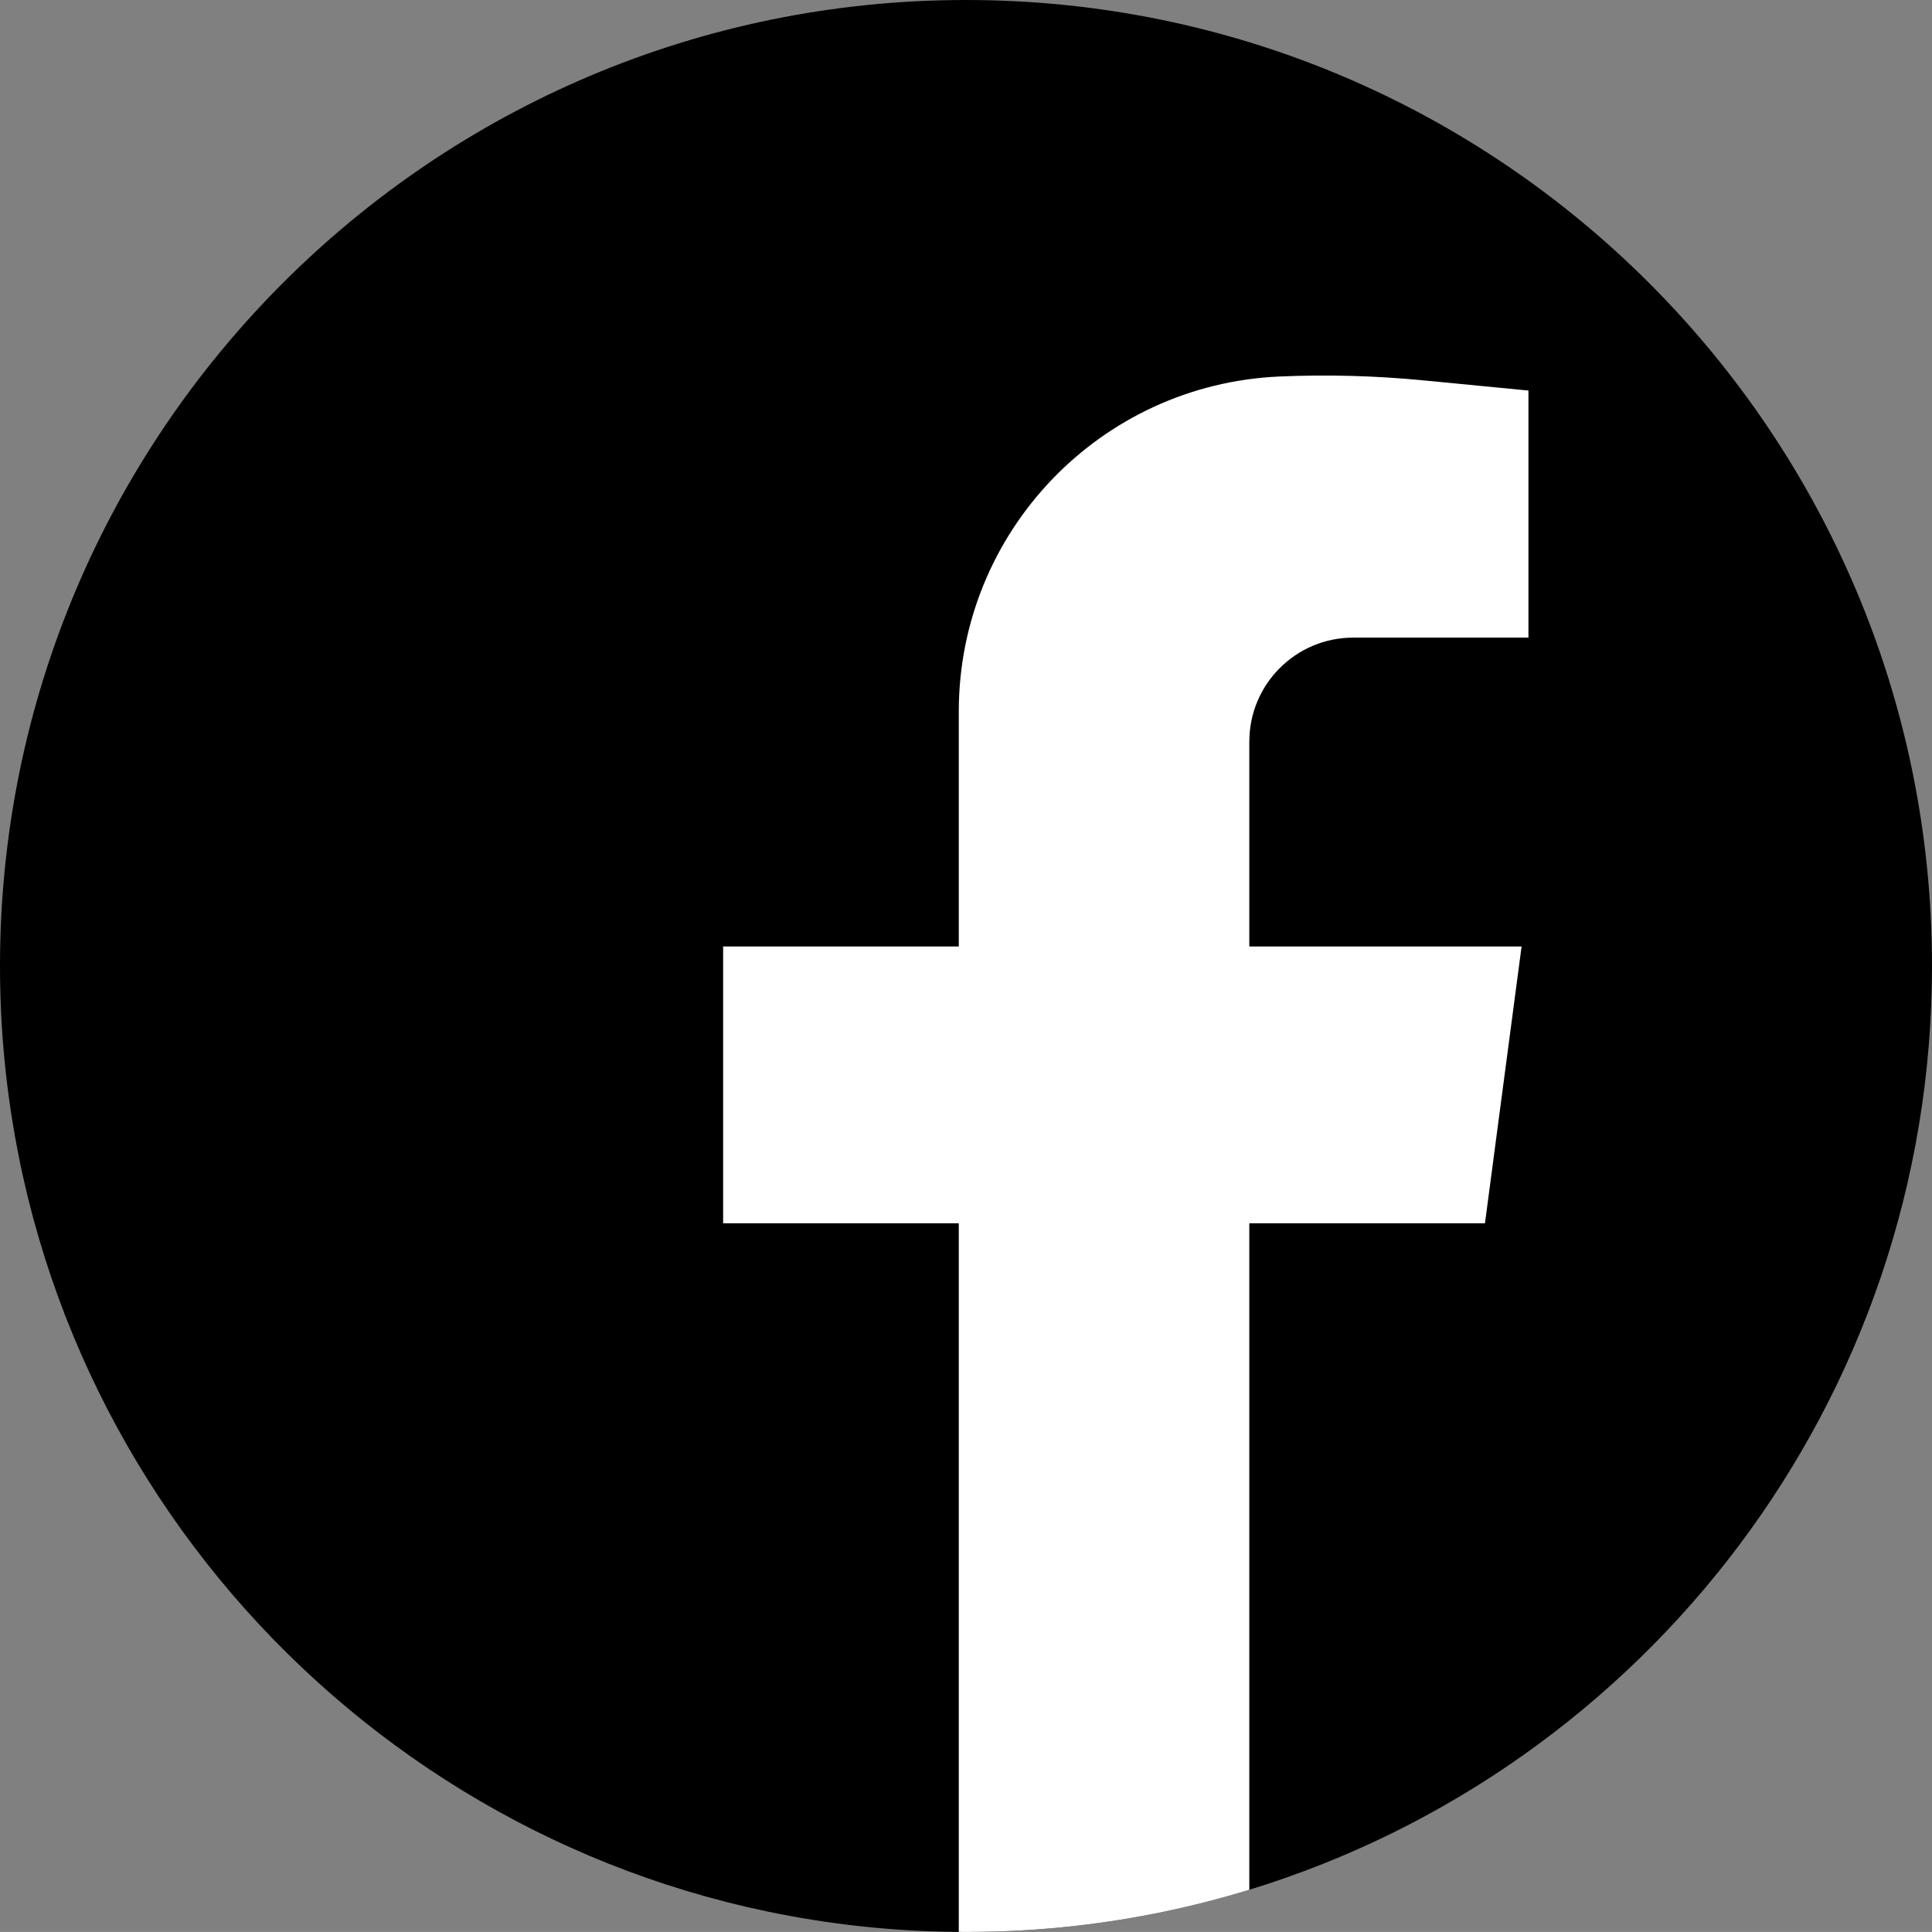
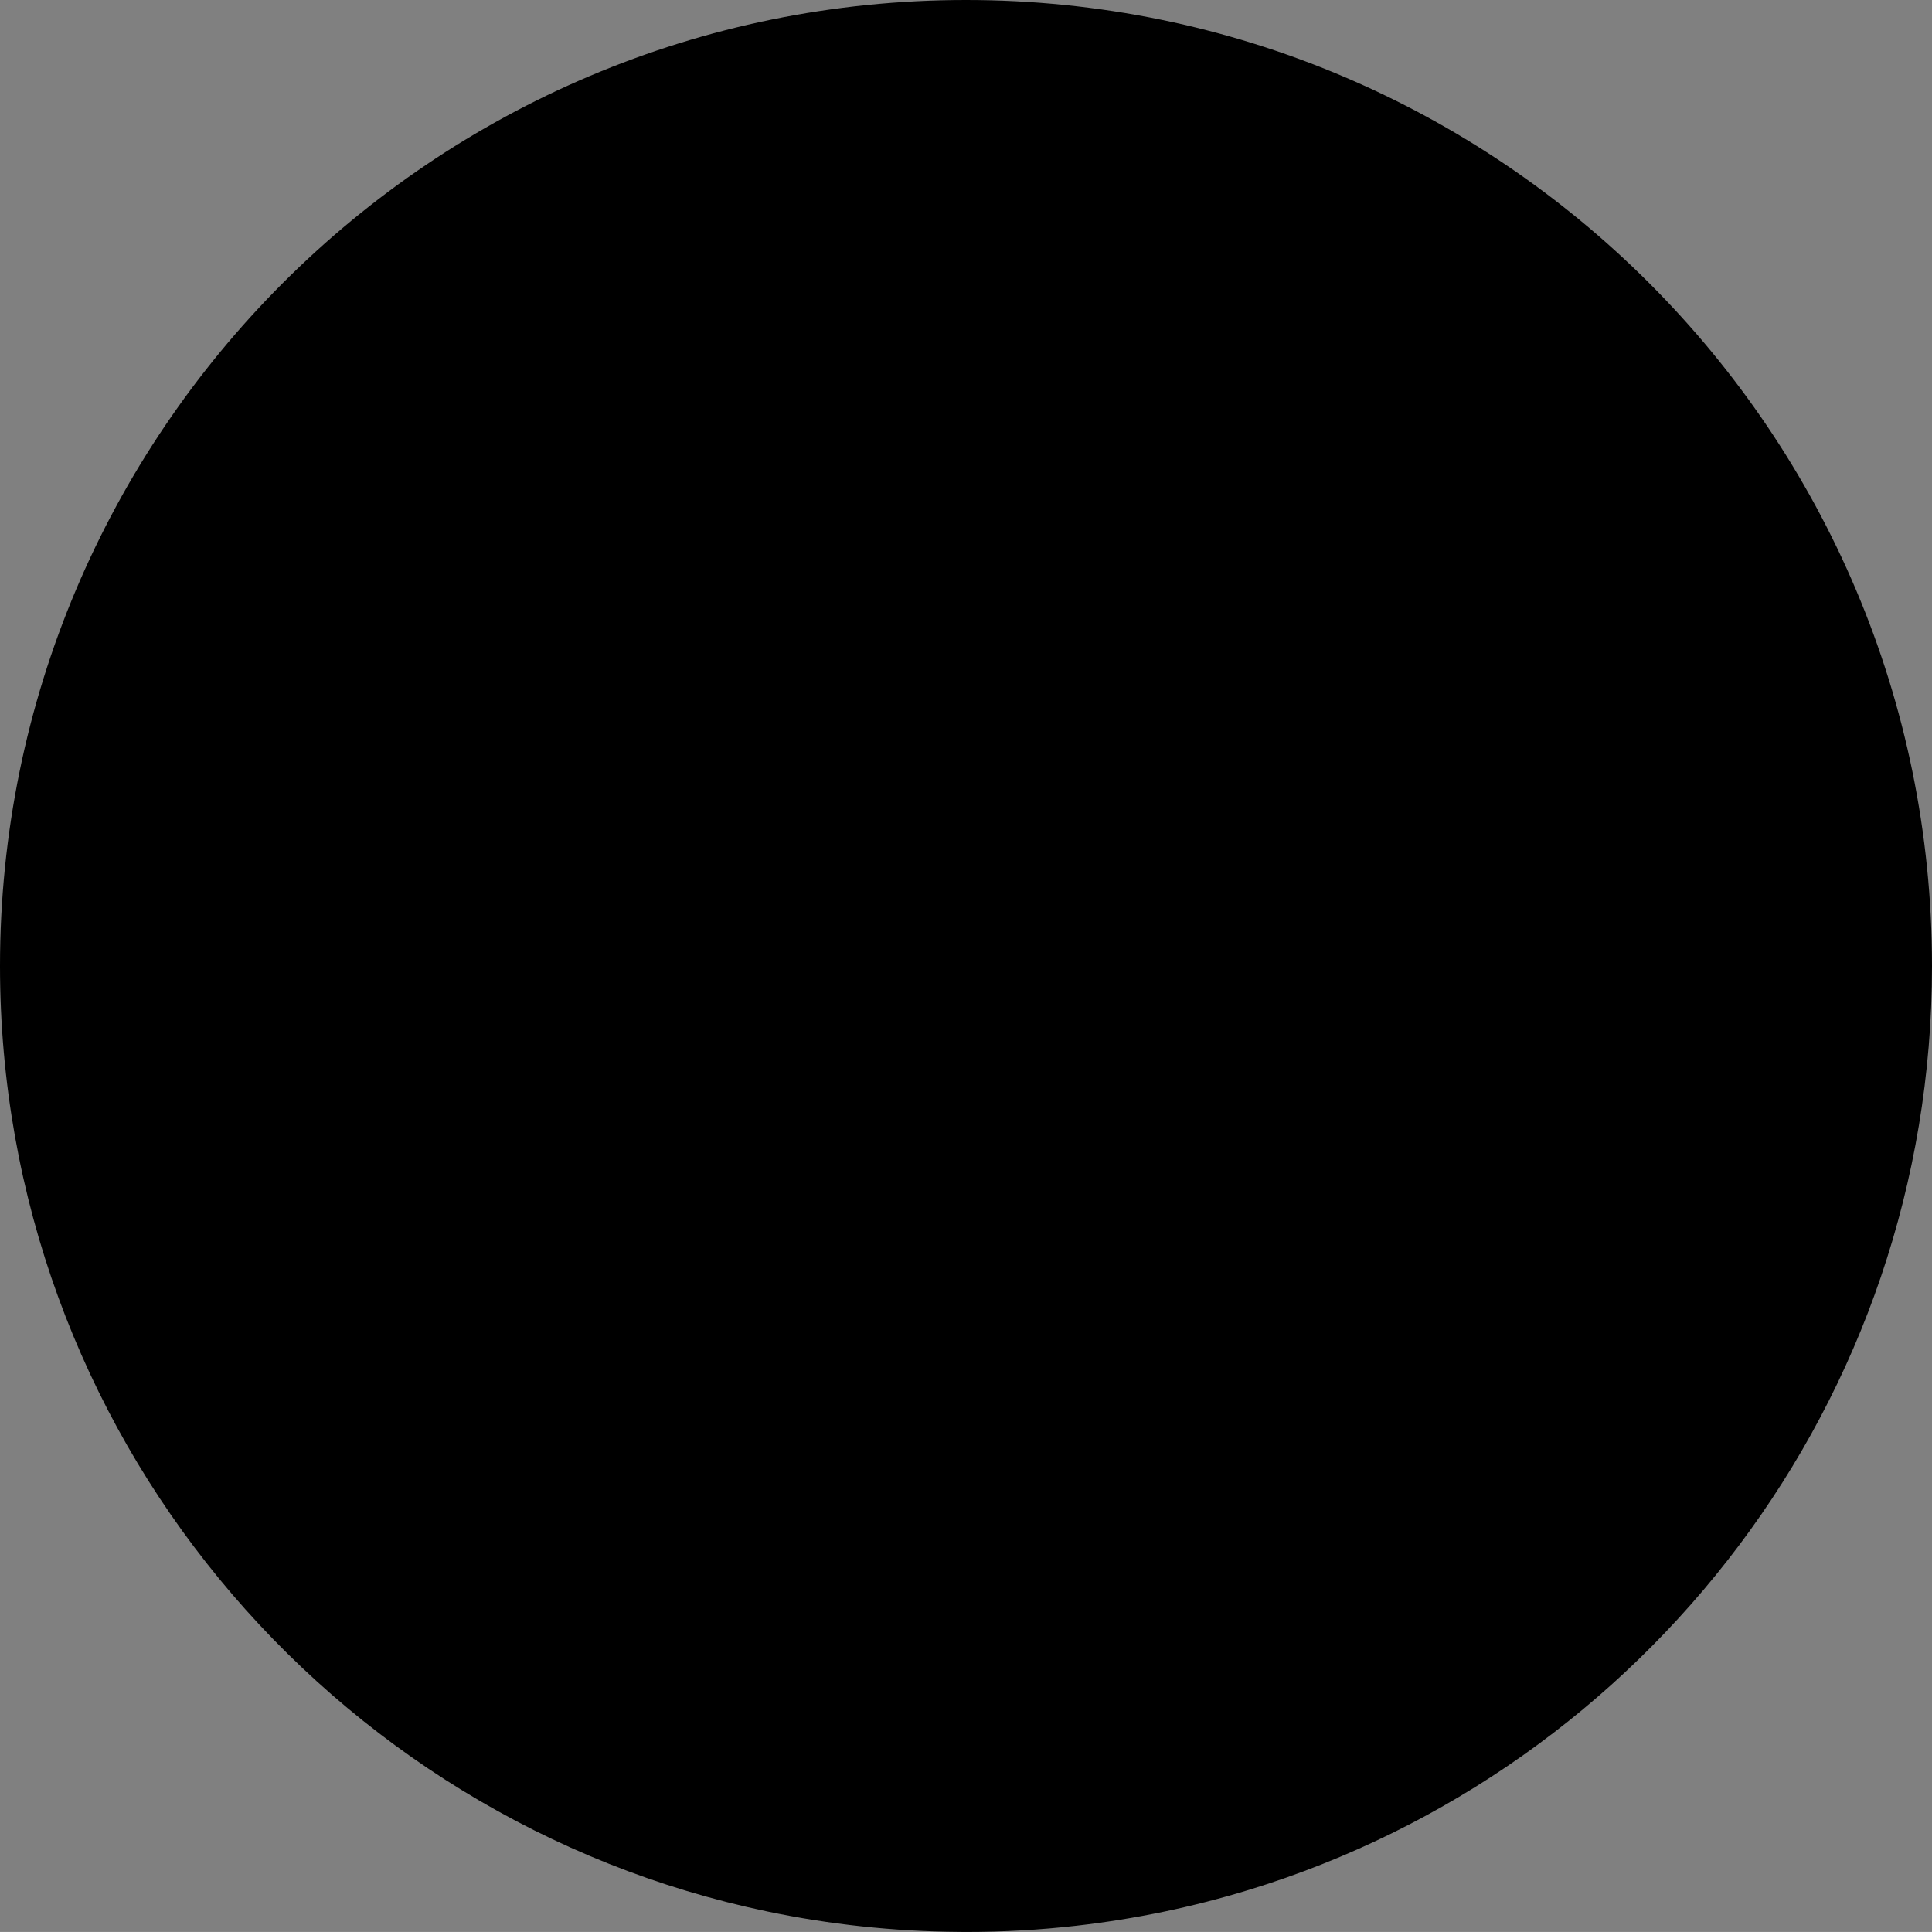
<svg xmlns="http://www.w3.org/2000/svg" id="b" width="54.658" height="54.657" viewBox="0 0 54.658 54.657">
  <rect x="0" y="0" width="54.658" height="54.657" fill="#808080" stroke="none" />
  <g id="c">
    <path d="m54.658,27.329c0,12.304-8.132,22.709-19.314,26.134-1.578.484-3.217.828-4.901,1.019-1.022.117-2.061.175-3.115.175-.068,0-.136,0-.203-.002-1.856-.013-3.666-.211-5.415-.577C9.311,51.488,0,40.497,0,27.329,0,12.236,12.235,0,27.328,0s27.33,12.236,27.33,27.329Z" />
-     <path d="m35.344,20.978v5.799h7.703l-1.036,7.831h-6.667v18.855c-1.578.484-3.217.828-4.901,1.019-1.022.117-2.061.175-3.115.175-.068,0-.136,0-.203-.002v-20.047h-6.667v-7.831h6.667v-6.65c0-2.538 1-4.852,2.633-6.558,1.633-1.706,3.901-2.806,6.437-2.917,1.352-.059,2.706-.023,4.053.107l2.993.29v6.99h-4.956c-1.624,0-2.94,1.317-2.94,2.939Z" fill="#fff" />
  </g>
</svg>